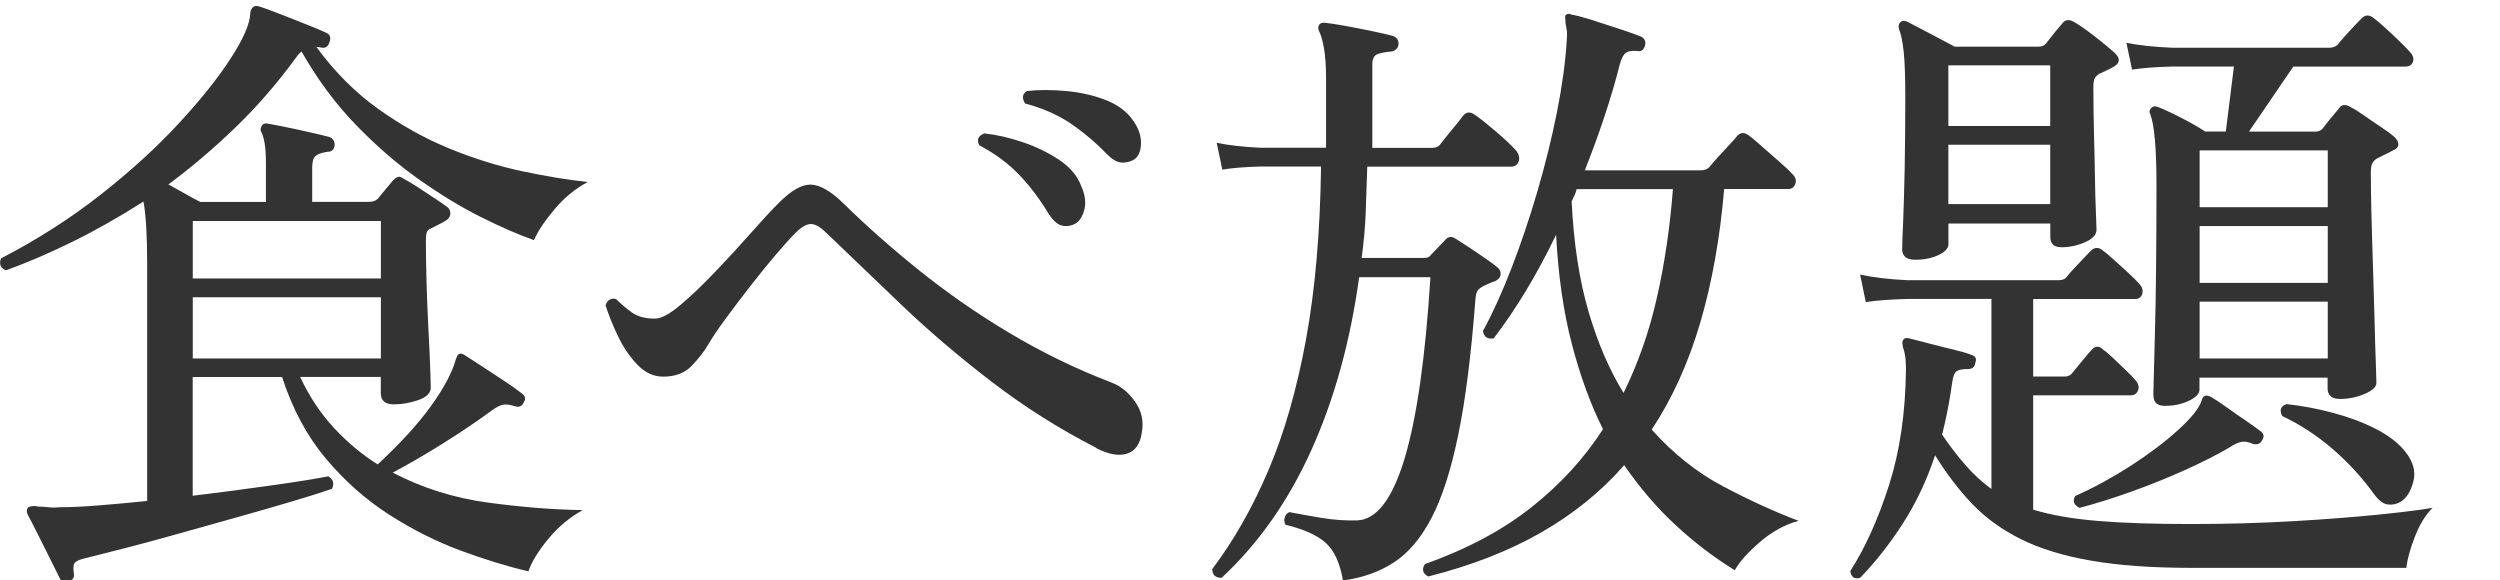
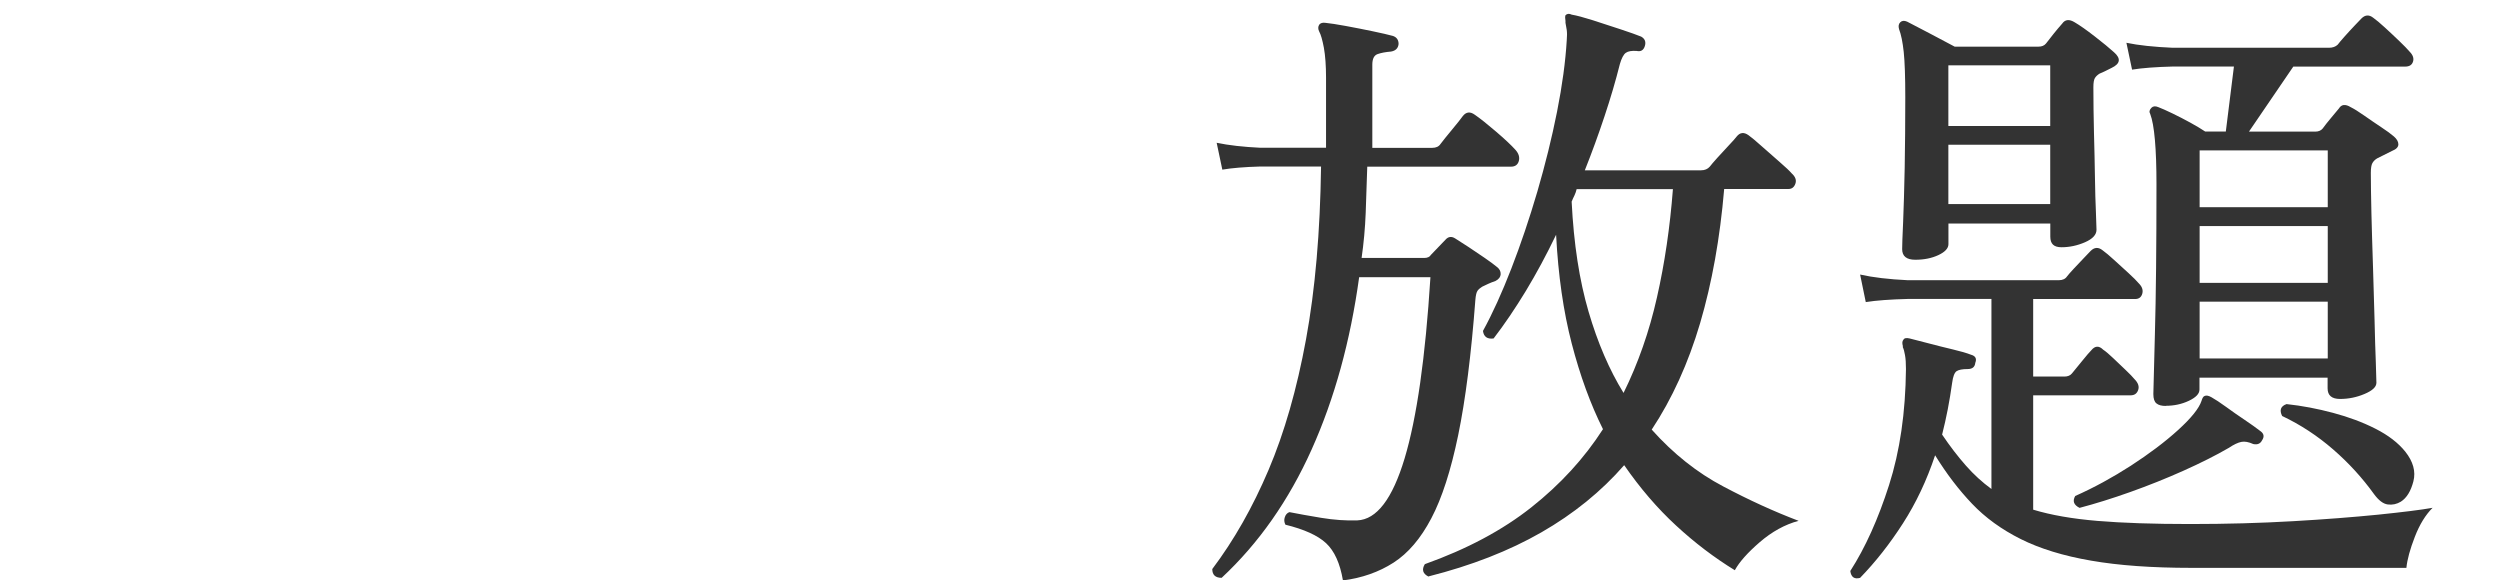
<svg xmlns="http://www.w3.org/2000/svg" id="_レイヤー_1" data-name="レイヤー 1" viewBox="0 0 336 78">
  <defs>
    <style>
      .cls-1 {
        fill: #333;
      }
    </style>
  </defs>
-   <path class="cls-1" d="M9.27,78.17c-.56.22-.95.11-1.18-.34-.34-.67-.78-1.57-1.34-2.69-.56-1.12-1.12-2.24-1.68-3.36-.56-1.12-1.01-1.99-1.34-2.6-.17-.39-.17-.7,0-.92.11-.17.45-.25,1.01-.25.05,0,.2.03.42.08.39,0,.84.03,1.34.08.5.06,1.04.06,1.6,0,1.46,0,3.21-.08,5.25-.25,2.04-.17,4.19-.36,6.43-.59v-31.84c0-3.86-.17-6.66-.5-8.4-3.25,2.07-6.44,3.88-9.58,5.42-3.14,1.54-6.1,2.81-8.9,3.82-.73-.28-.95-.81-.67-1.6,4.87-2.52,9.34-5.38,13.4-8.57,4.06-3.19,7.57-6.4,10.54-9.62,2.97-3.22,5.29-6.13,6.97-8.74,1.68-2.6,2.55-4.61,2.6-6.01,0-.28.1-.53.29-.76.2-.22.49-.28.88-.17.39.11,1.02.34,1.89.67.87.34,1.81.7,2.81,1.09s1.92.76,2.73,1.09c.81.34,1.33.56,1.55.67.56.22.73.64.5,1.26-.17.62-.53.87-1.09.76-.17-.05-.39-.08-.67-.08,2.46,3.36,5.25,6.15,8.36,8.36,3.11,2.21,6.31,3.99,9.62,5.33,3.3,1.34,6.55,2.35,9.74,3.02,3.19.67,6.1,1.15,8.74,1.43-1.68.9-3.18,2.13-4.49,3.7-1.32,1.57-2.23,2.94-2.73,4.12-2.07-.73-4.45-1.76-7.14-3.11-2.69-1.34-5.47-3.04-8.36-5.08-2.88-2.04-5.7-4.48-8.44-7.31-2.74-2.83-5.18-6.12-7.31-9.87-.06.06-.15.16-.29.29-.14.14-.27.29-.38.46-2.58,3.53-5.33,6.71-8.27,9.53-2.94,2.83-5.92,5.36-8.95,7.6.73.39,1.48.81,2.27,1.26.78.45,1.46.81,2.02,1.09h8.82v-5.21c0-1.12-.06-2-.17-2.65-.11-.64-.25-1.13-.42-1.47-.17-.28-.17-.56,0-.84.17-.34.48-.45.92-.34.95.17,2.28.43,3.99.8,1.71.37,3.09.69,4.16.97.5.17.76.53.76,1.09-.06.62-.39.92-1.01.92-.73.11-1.25.29-1.55.55-.31.25-.46.77-.46,1.55v4.62h7.64c.5,0,.9-.14,1.18-.42.22-.28.55-.67.97-1.18s.77-.92,1.05-1.26c.28-.28.52-.45.71-.5.2-.06.49.06.88.34.45.22,1.04.57,1.76,1.05.73.48,1.47.97,2.23,1.47s1.33.9,1.72,1.18c.34.28.48.62.42,1.01s-.31.7-.76.92c-.28.17-.56.32-.84.46l-.92.46c-.28.11-.48.27-.59.46-.11.2-.17.6-.17,1.22,0,1.46.03,3.23.08,5.33.05,2.1.14,4.21.25,6.34.11,2.13.2,3.94.25,5.42.05,1.49.08,2.37.08,2.65,0,.73-.55,1.29-1.64,1.68-1.09.39-2.2.59-3.32.59-1.18,0-1.76-.5-1.76-1.51v-2.18h-10.84c1.23,2.63,2.74,4.91,4.54,6.85,1.79,1.93,3.75,3.57,5.88,4.91,3.02-2.8,5.4-5.4,7.14-7.81,1.74-2.41,2.86-4.51,3.36-6.3.11-.34.22-.56.34-.67.22-.17.5-.14.84.08.62.39,1.41.91,2.39,1.55.98.64,1.96,1.29,2.94,1.93.98.64,1.75,1.19,2.31,1.64.5.34.62.73.34,1.18-.22.56-.62.76-1.18.59-.67-.22-1.22-.29-1.64-.21s-.94.35-1.55.8c-1.9,1.4-4.06,2.86-6.47,4.37-2.41,1.51-4.68,2.83-6.8,3.95,3.98,2.07,8.25,3.42,12.81,4.03,4.56.62,8.81.95,12.73,1.01-1.74.95-3.28,2.24-4.62,3.86-1.34,1.62-2.24,3.08-2.69,4.37-2.86-.67-5.91-1.61-9.16-2.81-3.25-1.21-6.44-2.81-9.58-4.83-3.14-2.02-5.96-4.52-8.48-7.52-2.52-3-4.48-6.65-5.88-10.96h-12.01v15.96c3.7-.45,7.22-.91,10.58-1.39,3.36-.47,5.91-.88,7.64-1.22.67.39.84.95.5,1.68-1.46.5-3.32,1.09-5.59,1.76-2.27.67-4.7,1.37-7.31,2.1-2.6.73-5.2,1.46-7.77,2.18-2.58.73-4.96,1.37-7.14,1.93-2.18.56-3.95,1.01-5.29,1.34-.73.17-1.21.36-1.43.59-.22.22-.28.7-.17,1.43.11.56-.11.92-.67,1.09ZM25.91,37.43h25.28v-7.73h-25.28v7.73ZM25.91,48.18h25.28v-8.23h-25.28v8.23Z" />
-   <path class="cls-1" d="M147.34,60.19c-4.93-2.52-9.6-5.47-14.03-8.86-4.42-3.39-8.5-6.86-12.22-10.42-3.72-3.56-7.07-6.76-10.04-9.62-.79-.78-1.47-1.18-2.06-1.18s-1.27.39-2.06,1.18c-.73.73-1.64,1.74-2.73,3.02s-2.23,2.69-3.4,4.2c-1.18,1.51-2.27,2.96-3.28,4.33-1.01,1.37-1.79,2.53-2.35,3.49-.56.95-1.3,1.9-2.23,2.86-.92.95-2.2,1.43-3.82,1.43-1.29,0-2.45-.55-3.49-1.64-1.04-1.09-1.9-2.38-2.6-3.86-.7-1.48-1.25-2.84-1.64-4.07.11-.39.31-.66.59-.8s.56-.15.84-.04c.67.67,1.39,1.27,2.14,1.81.76.53,1.78.8,3.07.8.84,0,1.99-.62,3.44-1.85,1.46-1.23,3.02-2.73,4.7-4.49,1.68-1.76,3.28-3.5,4.79-5.21,1.51-1.71,2.77-3.07,3.78-4.07,1.62-1.62,3.04-2.42,4.24-2.39,1.2.03,2.65.85,4.33,2.48,3.08,3.02,6.48,6.04,10.21,9.03,3.72,3,7.76,5.8,12.1,8.4,4.34,2.6,8.92,4.83,13.73,6.68,1.23.45,2.3,1.3,3.19,2.56.9,1.26,1.2,2.65.92,4.16-.22,1.57-.9,2.52-2.02,2.86-1.12.34-2.49.08-4.12-.76ZM144.23,30.2c-.56.22-1.11.25-1.64.08-.53-.17-1.08-.67-1.64-1.51-1.12-1.9-2.42-3.64-3.91-5.21-1.49-1.57-3.29-2.91-5.42-4.03-.39-.73-.17-1.26.67-1.6,1.62.17,3.34.56,5.17,1.18,1.82.62,3.46,1.42,4.91,2.39,1.46.98,2.44,2.14,2.94,3.49.56,1.23.69,2.35.38,3.36-.31,1.01-.8,1.62-1.47,1.85ZM152.38,21.47c-.5.28-1.05.41-1.64.38-.59-.03-1.25-.41-1.97-1.13-1.51-1.57-3.14-2.94-4.87-4.12-1.74-1.18-3.78-2.07-6.13-2.69-.45-.73-.37-1.29.25-1.68,1.62-.17,3.37-.17,5.25,0,1.88.17,3.62.56,5.25,1.18,1.62.62,2.86,1.51,3.7,2.69.78,1.06,1.16,2.13,1.13,3.19-.03,1.06-.35,1.79-.97,2.18Z" />
  <path class="cls-1" d="M180.49,78c-.39-2.3-1.15-3.96-2.27-5-1.12-1.04-2.94-1.86-5.46-2.48-.17-.34-.2-.67-.08-1.01.11-.34.31-.56.59-.67h.08c1.12.22,2.53.48,4.24.76,1.71.28,3.32.39,4.83.34,5.21-.22,8.48-11.12,9.83-32.68h-9.58c-1.18,8.57-3.3,16.28-6.38,23.14-3.08,6.86-7.11,12.61-12.1,17.26-.84,0-1.26-.39-1.26-1.18,2.91-3.86,5.43-8.3,7.56-13.31,2.13-5.01,3.81-10.86,5.04-17.56,1.23-6.69,1.9-14.43,2.02-23.23h-8.15c-2.13.06-3.84.2-5.12.42l-.76-3.61c1.62.34,3.58.56,5.88.67h8.82v-9.41c0-1.62-.1-2.97-.29-4.03-.2-1.06-.41-1.79-.63-2.18-.17-.34-.17-.64,0-.92.17-.22.45-.31.84-.25.62.06,1.52.2,2.73.42,1.2.22,2.41.46,3.61.71,1.2.25,2.11.46,2.73.63.5.17.76.53.76,1.09-.06.56-.39.9-1.01,1.01-.73.06-1.33.17-1.81.34-.48.17-.71.64-.71,1.43v11.17h8.06c.5,0,.87-.17,1.09-.5.34-.45.85-1.09,1.55-1.93.7-.84,1.19-1.46,1.47-1.85.45-.56.98-.62,1.6-.17.73.5,1.68,1.26,2.86,2.27,1.18,1.01,2.04,1.82,2.6,2.44.45.5.6,1.01.46,1.51-.14.5-.49.76-1.05.76h-19.32c-.06,2.07-.13,4.15-.21,6.22-.08,2.07-.27,4.09-.55,6.05h8.4c.45,0,.76-.14.92-.42.22-.22.55-.56.97-1.01.42-.45.74-.78.97-1.01.39-.45.84-.5,1.34-.17.45.28,1.04.66,1.76,1.13.73.48,1.46.97,2.18,1.47.73.5,1.26.9,1.6,1.18.39.28.57.62.55,1.01-.03.39-.27.7-.71.92-.34.11-.66.24-.97.38-.31.14-.58.27-.8.38-.28.17-.49.35-.63.55-.14.2-.24.6-.29,1.22-.56,7.39-1.33,13.45-2.31,18.19-.98,4.73-2.18,8.46-3.61,11.17-1.43,2.72-3.12,4.7-5.08,5.96-1.96,1.26-4.23,2.06-6.8,2.39ZM192,77.5c-.78-.39-.95-.95-.5-1.68,5.66-2.02,10.43-4.56,14.32-7.64,3.89-3.08,7.1-6.58,9.62-10.5-1.68-3.36-3.08-7.2-4.2-11.51-1.12-4.31-1.82-9.18-2.1-14.62-1.29,2.69-2.65,5.21-4.07,7.56-1.43,2.35-2.87,4.48-4.33,6.38-.84.11-1.32-.22-1.43-1.01,1.29-2.35,2.56-5.15,3.82-8.4,1.26-3.25,2.42-6.69,3.49-10.33,1.06-3.64,1.95-7.22,2.65-10.75.7-3.53,1.13-6.72,1.3-9.58.05-.56.05-1.02,0-1.39-.06-.36-.11-.69-.17-.97v-.25c-.06-.34-.06-.59,0-.76.22-.22.5-.25.84-.08.67.11,1.62.37,2.86.76,1.23.39,2.48.8,3.74,1.22s2.17.74,2.73.97c.5.28.67.7.5,1.26-.17.56-.53.79-1.09.67-.67-.05-1.16.03-1.47.25-.31.22-.57.73-.8,1.51-.56,2.24-1.25,4.58-2.06,7.01-.81,2.44-1.69,4.86-2.65,7.27h15.62c.5,0,.9-.17,1.18-.5.17-.22.5-.62,1.01-1.18.5-.56,1.02-1.12,1.55-1.68.53-.56.88-.95,1.05-1.18.45-.56.98-.62,1.6-.17.39.28.98.77,1.76,1.47.78.7,1.58,1.4,2.39,2.1.81.7,1.36,1.22,1.64,1.55.5.45.67.91.5,1.39-.17.48-.48.71-.92.71h-8.65c-.56,6.61-1.64,12.61-3.23,18.02-1.6,5.41-3.77,10.18-6.51,14.32,2.91,3.25,6.12,5.8,9.62,7.64,3.5,1.85,6.87,3.39,10.12,4.62-1.85.5-3.58,1.46-5.21,2.86-1.62,1.4-2.75,2.66-3.36,3.78-2.74-1.68-5.38-3.68-7.9-6.01-2.52-2.32-4.84-5.03-6.97-8.11-3.08,3.53-6.79,6.54-11.13,9.03-4.34,2.49-9.39,4.46-15.16,5.92ZM218.21,52.8c1.96-3.98,3.46-8.26,4.49-12.85,1.04-4.59,1.75-9.44,2.14-14.53h-12.94c-.06.28-.16.56-.29.84-.14.28-.27.56-.38.84.28,5.66,1.04,10.58,2.27,14.78,1.23,4.2,2.8,7.84,4.7,10.92Z" />
  <path class="cls-1" d="M250.02,77.66c-.79.22-1.23-.08-1.34-.92,2.02-3.14,3.75-6.99,5.21-11.55,1.46-4.56,2.21-9.76,2.27-15.58,0-.78-.04-1.41-.13-1.89-.08-.47-.18-.83-.29-1.05v-.17c-.11-.39-.08-.67.08-.84.11-.22.39-.28.84-.17.67.17,1.54.39,2.6.67,1.06.28,2.13.55,3.19.8,1.06.25,1.88.49,2.44.71.62.17.81.53.59,1.09-.06.56-.39.84-1.01.84-.73,0-1.23.1-1.51.29-.28.2-.48.71-.59,1.55-.17,1.23-.37,2.42-.59,3.57-.22,1.15-.48,2.28-.76,3.4,1.06,1.57,2.13,2.96,3.19,4.16,1.06,1.21,2.21,2.25,3.44,3.15v-25.54h-11.26c-2.35.06-4.23.2-5.63.42l-.76-3.7c1.73.39,3.86.64,6.38.76h20.33c.5,0,.87-.17,1.09-.5.17-.22.47-.57.92-1.05.45-.48.91-.97,1.39-1.47.48-.5.77-.81.88-.92.5-.5,1.04-.53,1.6-.08.39.28.91.71,1.55,1.3.64.59,1.29,1.18,1.93,1.76.64.59,1.11,1.05,1.39,1.39.45.45.6.91.46,1.39-.14.48-.46.71-.97.71h-13.69v10.42h4.2c.45,0,.78-.14,1.01-.42.28-.34.73-.88,1.34-1.64s1.04-1.25,1.26-1.47c.5-.62,1.04-.64,1.6-.08.34.22.78.6,1.34,1.13.56.53,1.12,1.06,1.68,1.6.56.53.95.94,1.18,1.22.5.5.67,1,.5,1.47-.17.48-.5.71-1.01.71h-13.1v15.37c2.41.73,5.29,1.23,8.65,1.51,3.36.28,7.5.42,12.43.42s9.48-.13,13.82-.38c4.34-.25,8.16-.55,11.47-.88,3.3-.34,5.74-.64,7.31-.92-.95.95-1.75,2.25-2.39,3.91-.64,1.65-1.02,3.04-1.13,4.16h-28.9c-5.26,0-9.76-.32-13.48-.97-3.72-.64-6.87-1.61-9.45-2.9-2.58-1.29-4.76-2.87-6.55-4.75-1.79-1.88-3.44-4.04-4.96-6.51-1.12,3.36-2.56,6.41-4.33,9.16-1.76,2.74-3.68,5.18-5.75,7.31ZM257.41,34.91c-1.18,0-1.76-.48-1.76-1.43,0-.5.04-1.72.13-3.65.08-1.93.15-4.35.21-7.27.05-2.91.08-6.08.08-9.49,0-2.74-.07-4.77-.21-6.09-.14-1.31-.35-2.34-.63-3.07-.11-.39-.06-.7.17-.92.22-.22.53-.25.92-.08.67.34,1.69.87,3.07,1.6,1.37.73,2.48,1.32,3.32,1.76h11.26c.45,0,.78-.14,1.01-.42.34-.45.69-.89,1.05-1.34.36-.45.74-.9,1.13-1.34.39-.56.95-.62,1.68-.17.67.39,1.57,1.02,2.69,1.89,1.12.87,1.99,1.58,2.6,2.14.95.84.84,1.54-.34,2.1l-.76.38c-.28.14-.56.27-.84.38-.28.17-.49.37-.63.59-.14.22-.21.64-.21,1.26,0,1.96.03,3.99.08,6.09.06,2.1.1,4.09.13,5.96.03,1.88.07,3.44.13,4.7.05,1.26.08,2.06.08,2.39,0,.67-.52,1.23-1.55,1.68-1.04.45-2.09.67-3.15.67s-1.51-.47-1.51-1.43v-1.76h-13.69v2.77c0,.56-.45,1.05-1.34,1.47-.9.42-1.93.63-3.11.63ZM261.86,16.93h13.69v-8.15h-13.69v8.15ZM261.86,27.43h13.69v-7.98h-13.69v7.98ZM279.5,68.26c-.79-.39-.98-.92-.59-1.6,2.52-1.12,5.01-2.48,7.48-4.07,2.46-1.6,4.58-3.19,6.34-4.79,1.76-1.6,2.81-2.9,3.15-3.91.11-.39.25-.62.42-.67.22-.11.53-.05.92.17.5.28,1.16.71,1.97,1.3.81.59,1.65,1.18,2.52,1.76s1.55,1.08,2.06,1.47c.5.34.59.76.25,1.26-.22.45-.62.62-1.18.5-.62-.28-1.15-.38-1.6-.29s-1.01.35-1.68.8c-1.74,1.01-3.77,2.03-6.09,3.07-2.32,1.04-4.7,1.99-7.14,2.86-2.44.87-4.72,1.58-6.85,2.14ZM291.09,54.56c-.56,0-.98-.11-1.26-.34-.28-.22-.42-.64-.42-1.26,0-.45.07-3.15.21-8.11.14-4.96.21-11.66.21-20.12,0-2.35-.07-4.33-.21-5.92-.14-1.6-.35-2.76-.63-3.49-.17-.28-.11-.56.17-.84.22-.22.53-.25.92-.08.45.17,1.08.45,1.89.84.81.39,1.62.81,2.44,1.26.81.45,1.47.84,1.97,1.18h2.77l1.09-8.74h-8.15c-2.35.06-4.2.2-5.54.42l-.76-3.61c1.62.34,3.7.56,6.22.67h21c.5,0,.89-.14,1.18-.42.17-.22.47-.59.92-1.09.45-.5.91-1.01,1.39-1.51.48-.5.77-.81.88-.92.5-.5,1.04-.53,1.6-.08.39.28.91.71,1.55,1.3.64.59,1.29,1.19,1.93,1.81.64.62,1.11,1.09,1.39,1.43.45.45.6.9.46,1.34-.14.45-.49.67-1.05.67h-15.04l-5.96,8.74h8.9c.45,0,.78-.14,1.01-.42.28-.39.66-.87,1.13-1.43.47-.56.83-.98,1.05-1.26.34-.56.87-.62,1.6-.17.45.22,1.05.6,1.81,1.13.76.53,1.51,1.05,2.27,1.55s1.33.92,1.72,1.26c.39.34.59.69.59,1.05s-.28.66-.84.88l-2.02,1.01c-.28.17-.49.38-.63.63-.14.25-.21.69-.21,1.3,0,1.4.03,3.22.08,5.46.05,2.24.13,4.62.21,7.14.08,2.52.15,4.91.21,7.18.05,2.27.11,4.17.17,5.71.05,1.54.08,2.45.08,2.73,0,.56-.53,1.06-1.6,1.51-1.06.45-2.16.67-3.28.67s-1.68-.47-1.68-1.43v-1.43h-17.22v1.6c0,.56-.48,1.06-1.43,1.51-.95.45-1.99.67-3.11.67ZM295.63,27.85h17.22v-7.64h-17.22v7.64ZM295.63,38.02h17.22v-7.64h-17.22v7.64ZM295.63,48.18h17.22v-7.64h-17.22v7.64ZM322.68,67.42c-.56.34-1.15.46-1.76.38-.62-.08-1.23-.55-1.85-1.39-1.57-2.18-3.4-4.19-5.5-6.01-2.1-1.82-4.38-3.32-6.85-4.49-.39-.78-.2-1.32.59-1.6,2.07.22,4.16.62,6.26,1.18,2.1.56,4,1.27,5.71,2.14,1.71.87,3.04,1.89,3.99,3.07,1.06,1.34,1.43,2.67,1.09,3.99-.34,1.32-.9,2.23-1.68,2.73Z" />
</svg>